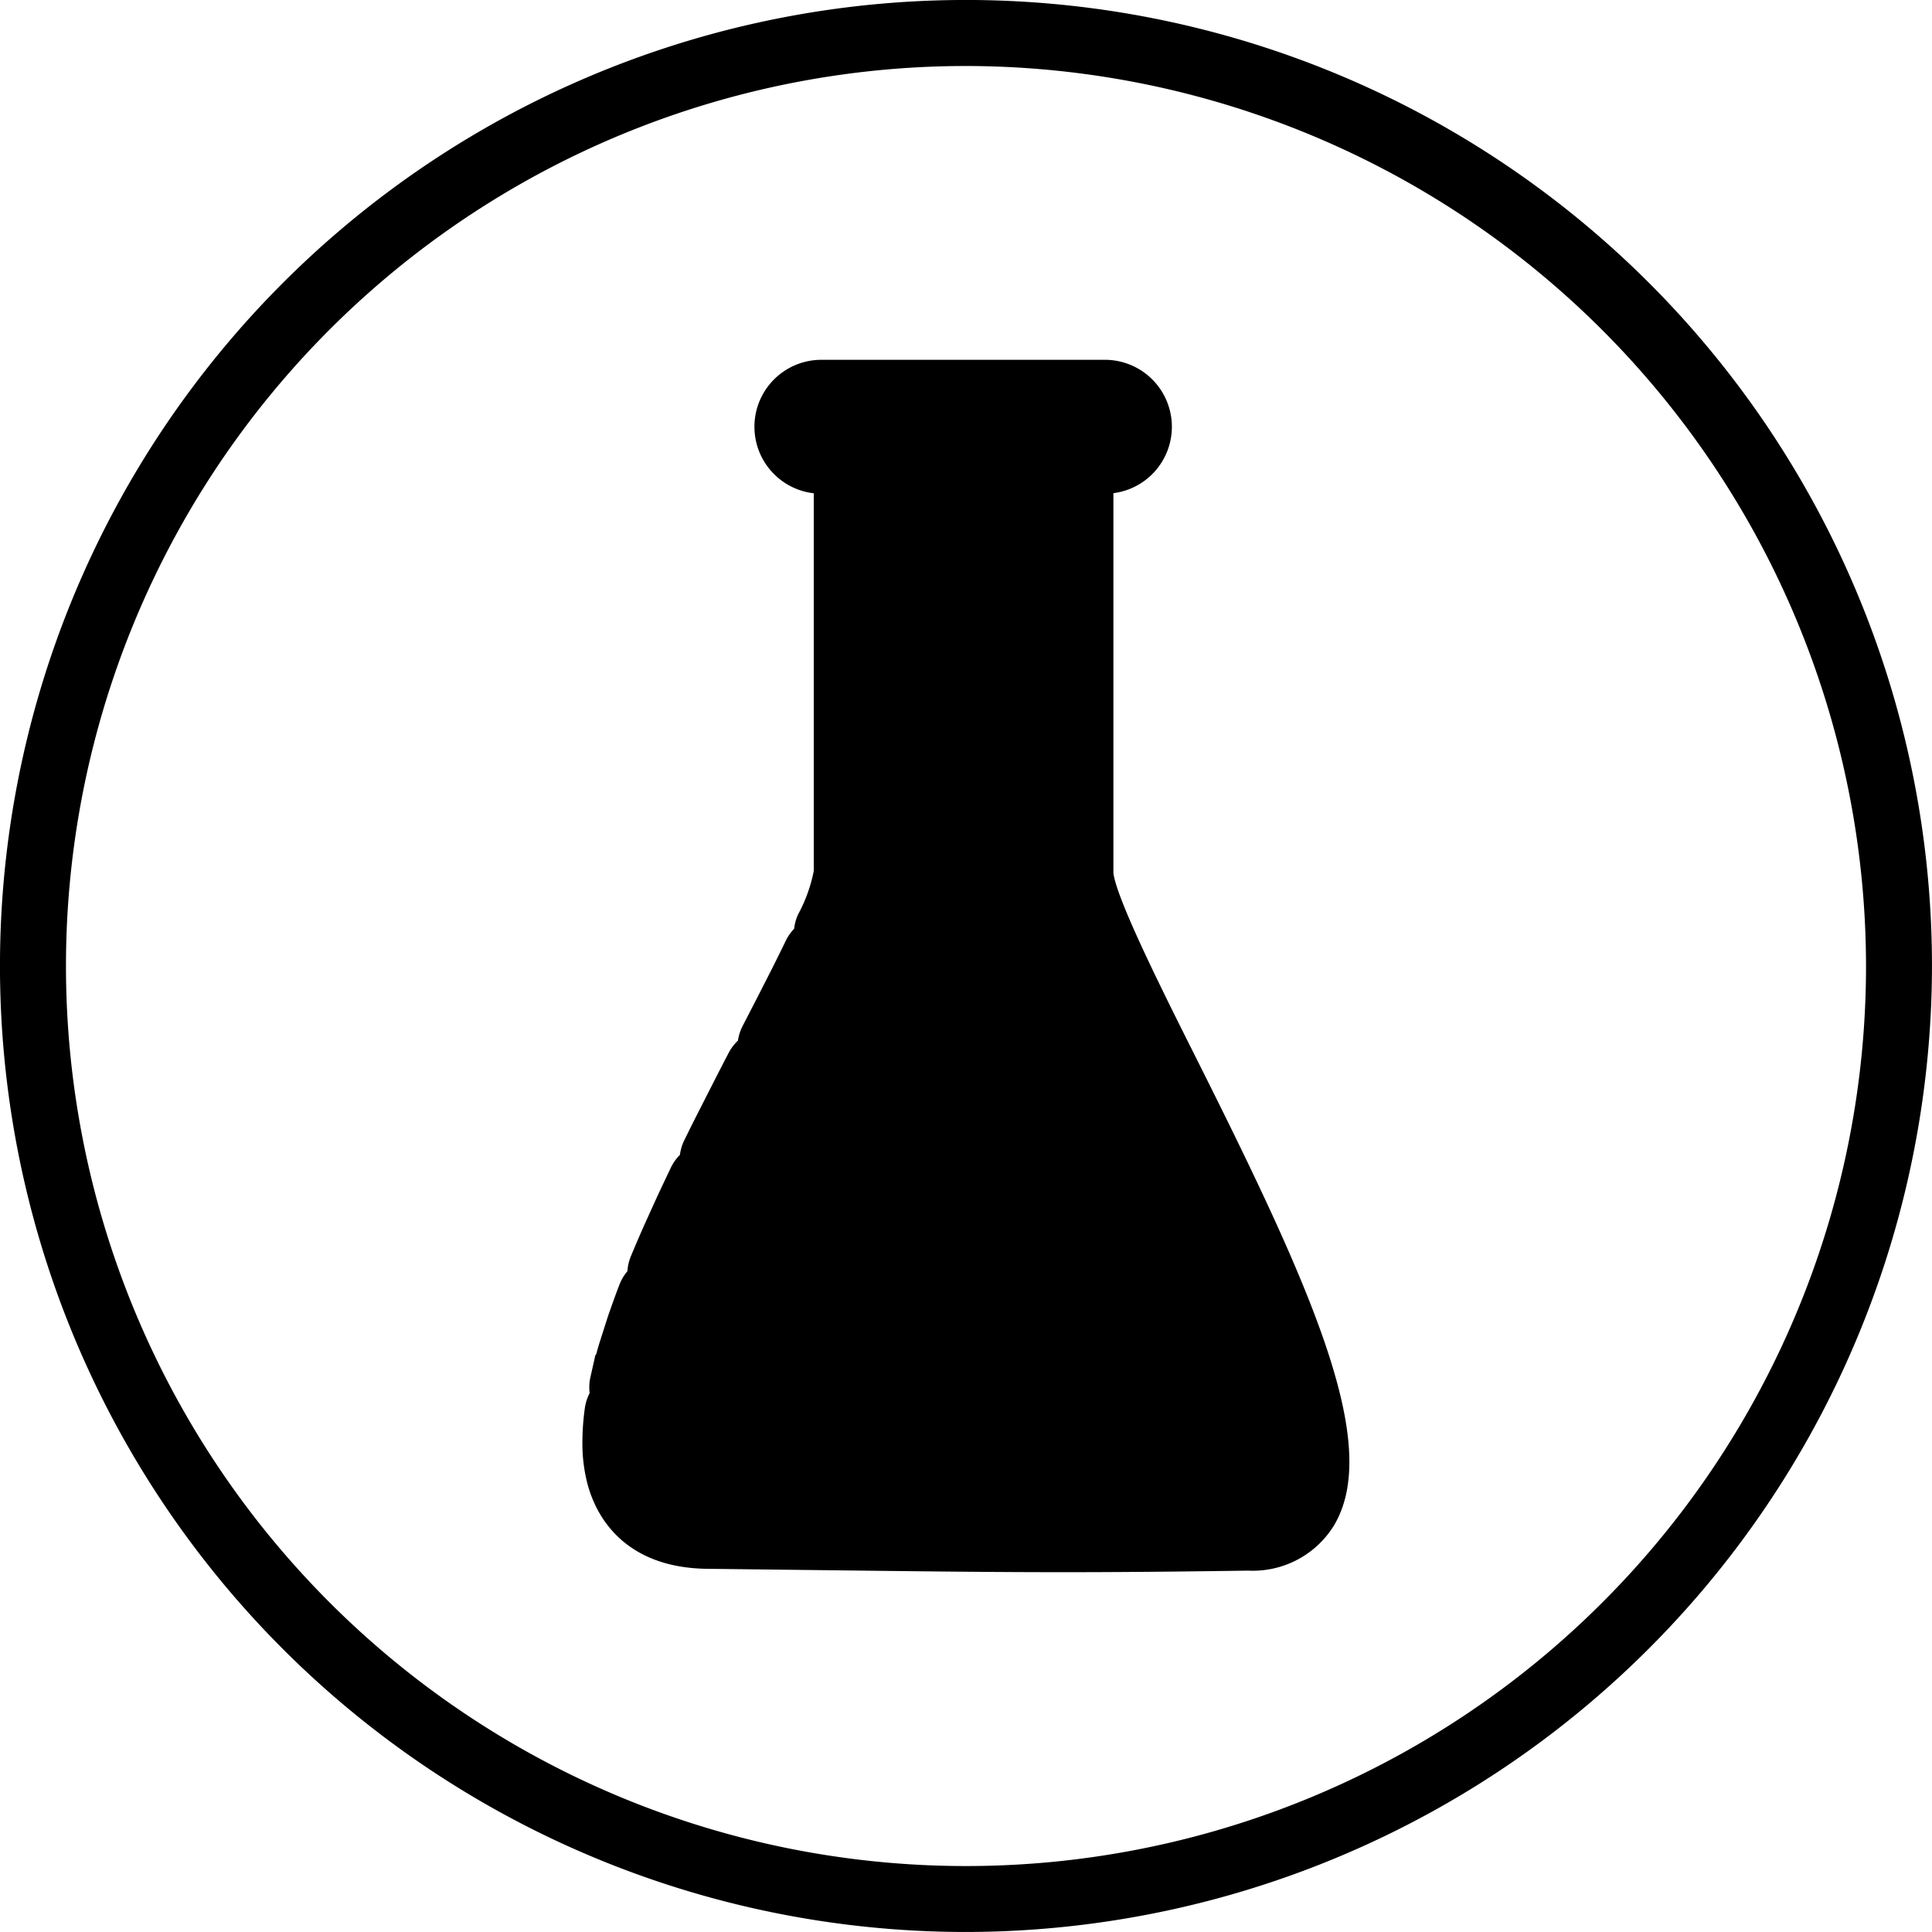
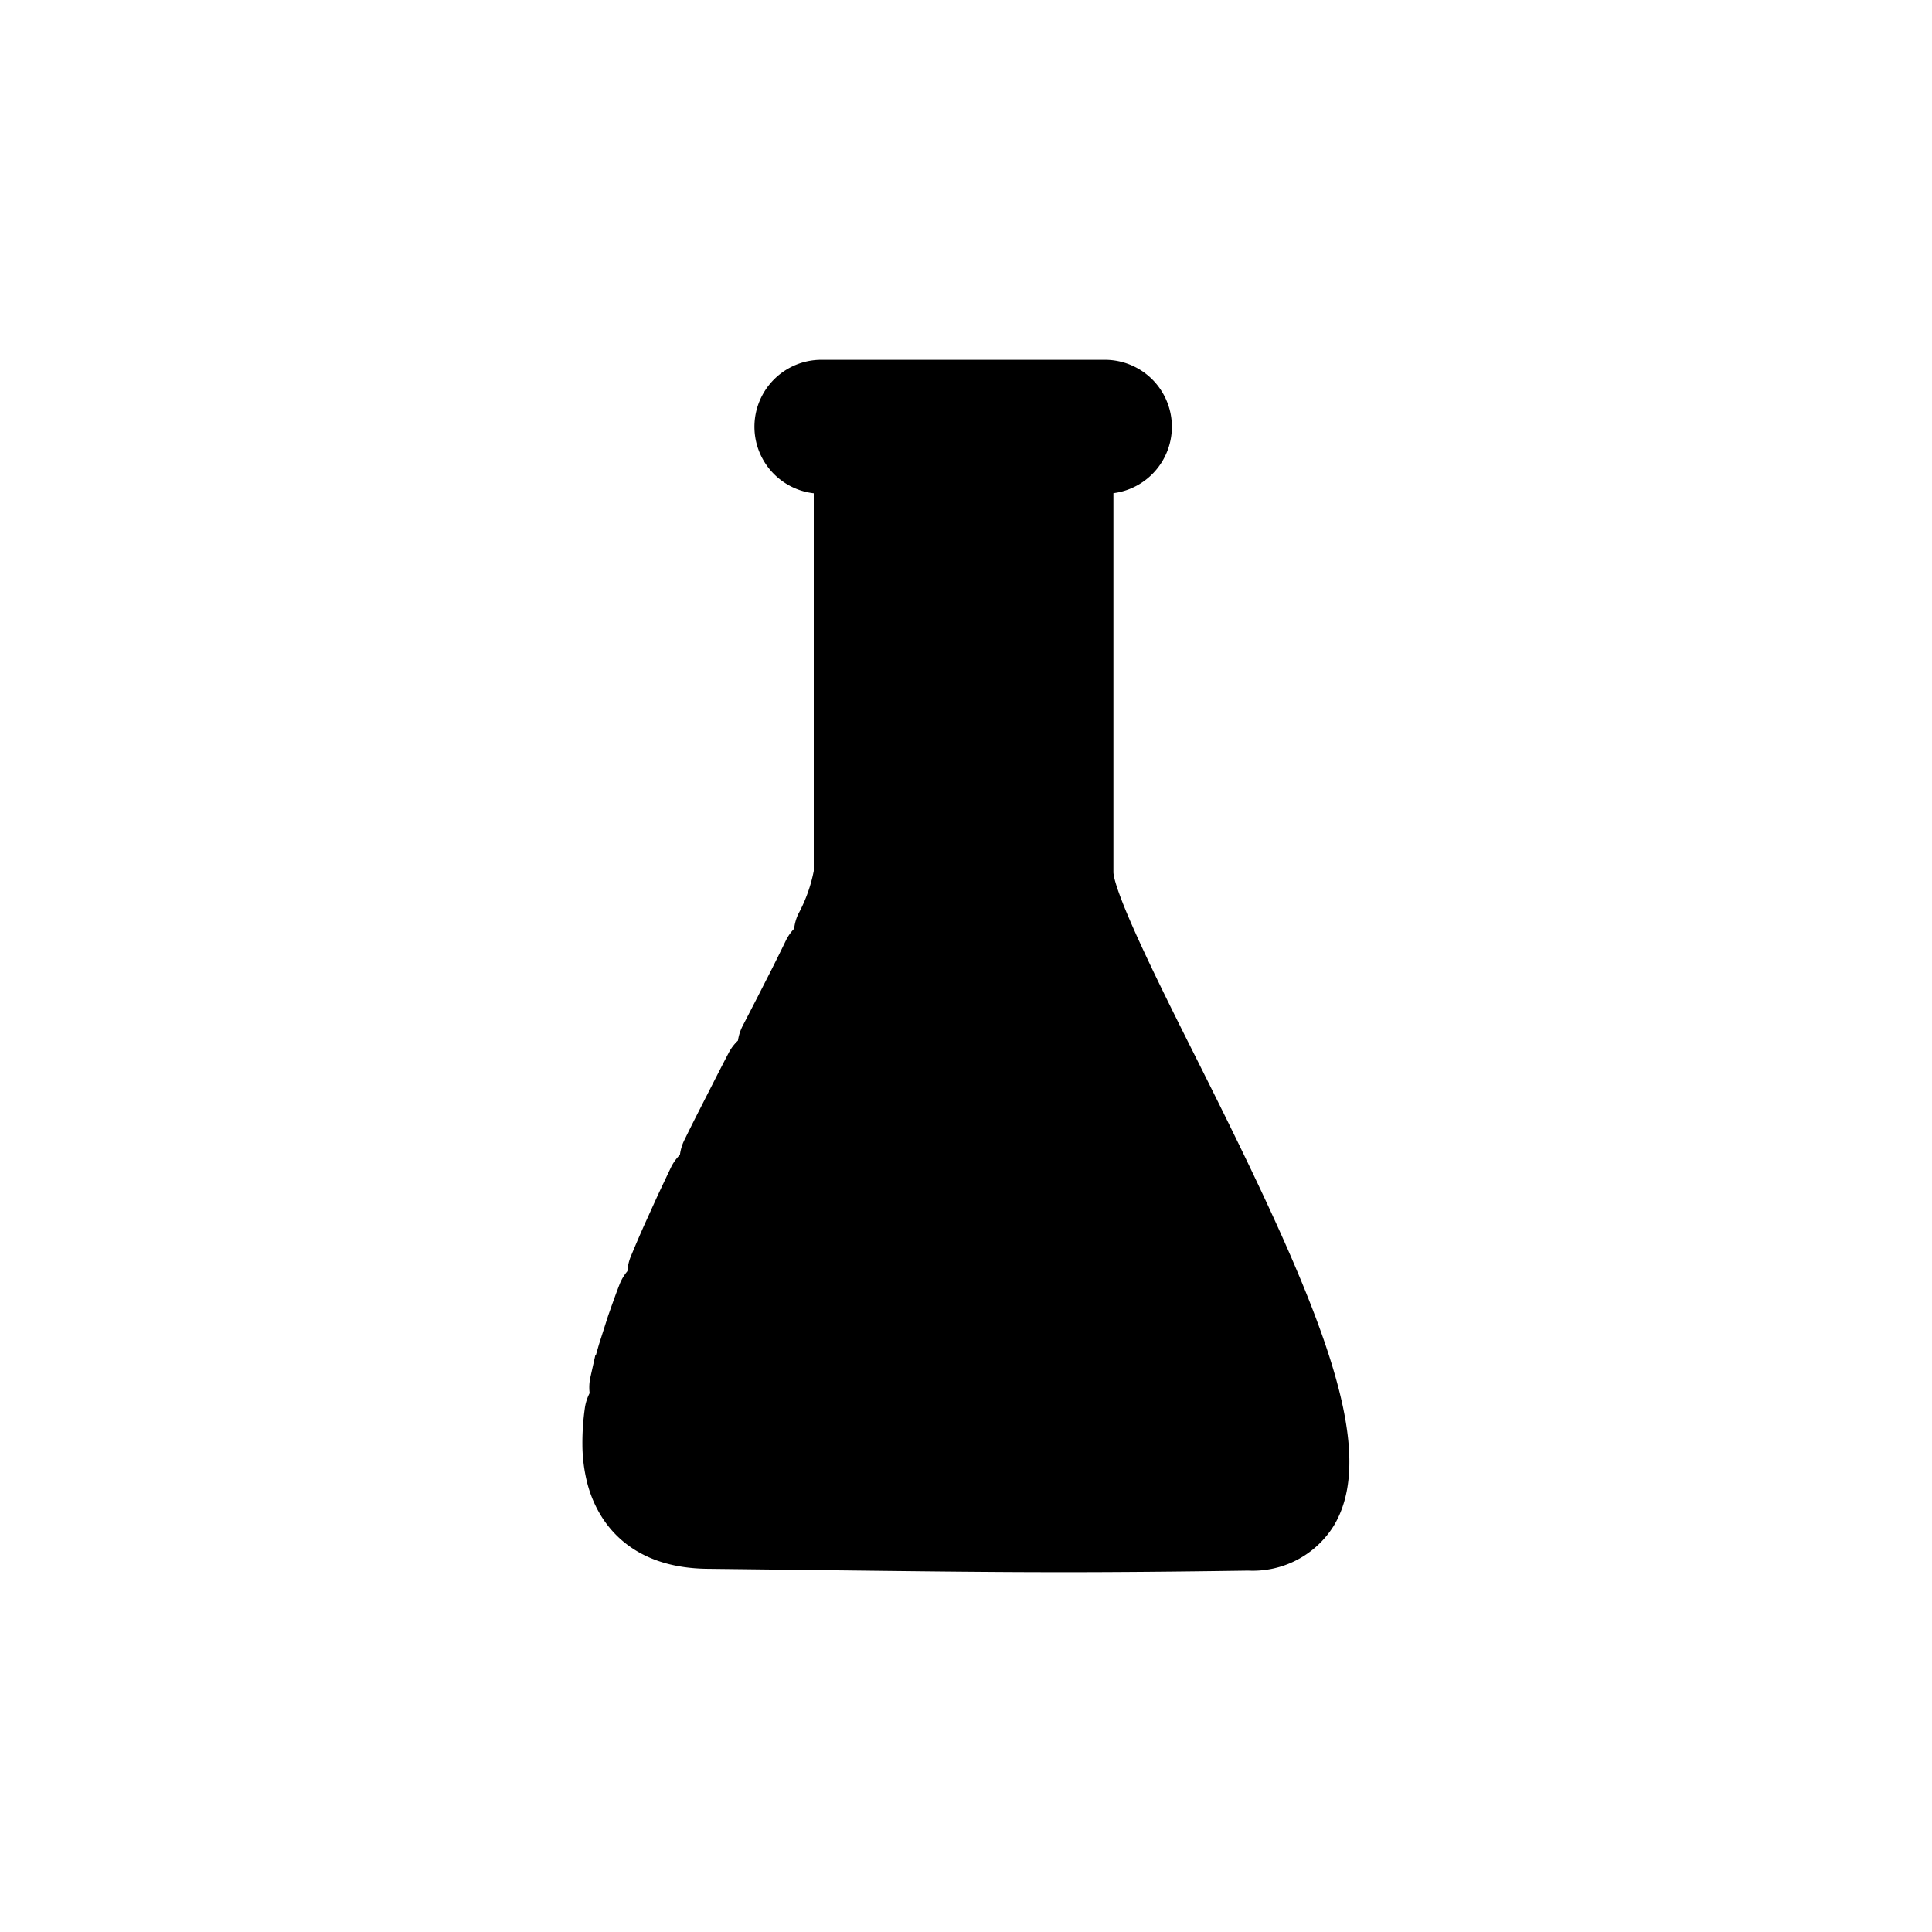
<svg xmlns="http://www.w3.org/2000/svg" width="75.99" height="75.989" viewBox="0 0 75.99 75.989">
  <g id="Group_6776" data-name="Group 6776" transform="translate(-22896.5 -5533.5)">
-     <path id="Path_36722" data-name="Path 36722" d="M37.495,74.989A37.495,37.495,0,1,1,74.989,37.495,37.537,37.537,0,0,1,37.495,74.989m0-73.393a35.9,35.9,0,1,0,35.9,35.9,35.939,35.939,0,0,0-35.9-35.9" transform="translate(22897 5534)" stroke="#000" stroke-width="1" />
    <path id="Path_36723" data-name="Path 36723" d="M106.154,53.193H95a2.133,2.133,0,0,0,0,4.267h.2V72.848a6.494,6.494,0,0,1-.666,1.877,1.33,1.33,0,0,0-.116.574,1.328,1.328,0,0,0-.368.461c-.168.348-.353.722-.564,1.141l-.543,1.066c-.191.371-.39.757-.594,1.152a1.328,1.328,0,0,0-.149.6,1.332,1.332,0,0,0-.406.47q-.3.574-.6,1.165l-.547,1.074q-.3.587-.587,1.174a1.33,1.33,0,0,0-.138.6,1.327,1.327,0,0,0-.391.48c-.19.4-.377.791-.556,1.178l-.49,1.081q-.272.615-.515,1.2a1.33,1.33,0,0,0-.1.6,1.33,1.33,0,0,0-.343.5c-.156.4-.3.811-.439,1.206l-.009.027-.342,1.071-.009.03c-.132.449-.239.857-.325,1.245a1.33,1.33,0,0,0,.007.611,1.323,1.323,0,0,0-.22.575A9.259,9.259,0,0,0,86.1,95.36a5.778,5.778,0,0,0,.181,1.41c.291,1.1,1.228,2.942,4.238,2.976l4.454.052c4.032.048,6.7.081,9.516.081,2.147,0,4.4-.019,7.305-.062a3.248,3.248,0,0,0,2.929-1.518c1.8-2.97-1.092-9.259-5.379-17.819-1.5-2.987-3.358-6.7-3.358-7.632V57.46h.166a2.133,2.133,0,1,0,0-4.267" transform="translate(22833.807 5494.959)" stroke="#000" stroke-width="1" />
  </g>
</svg>